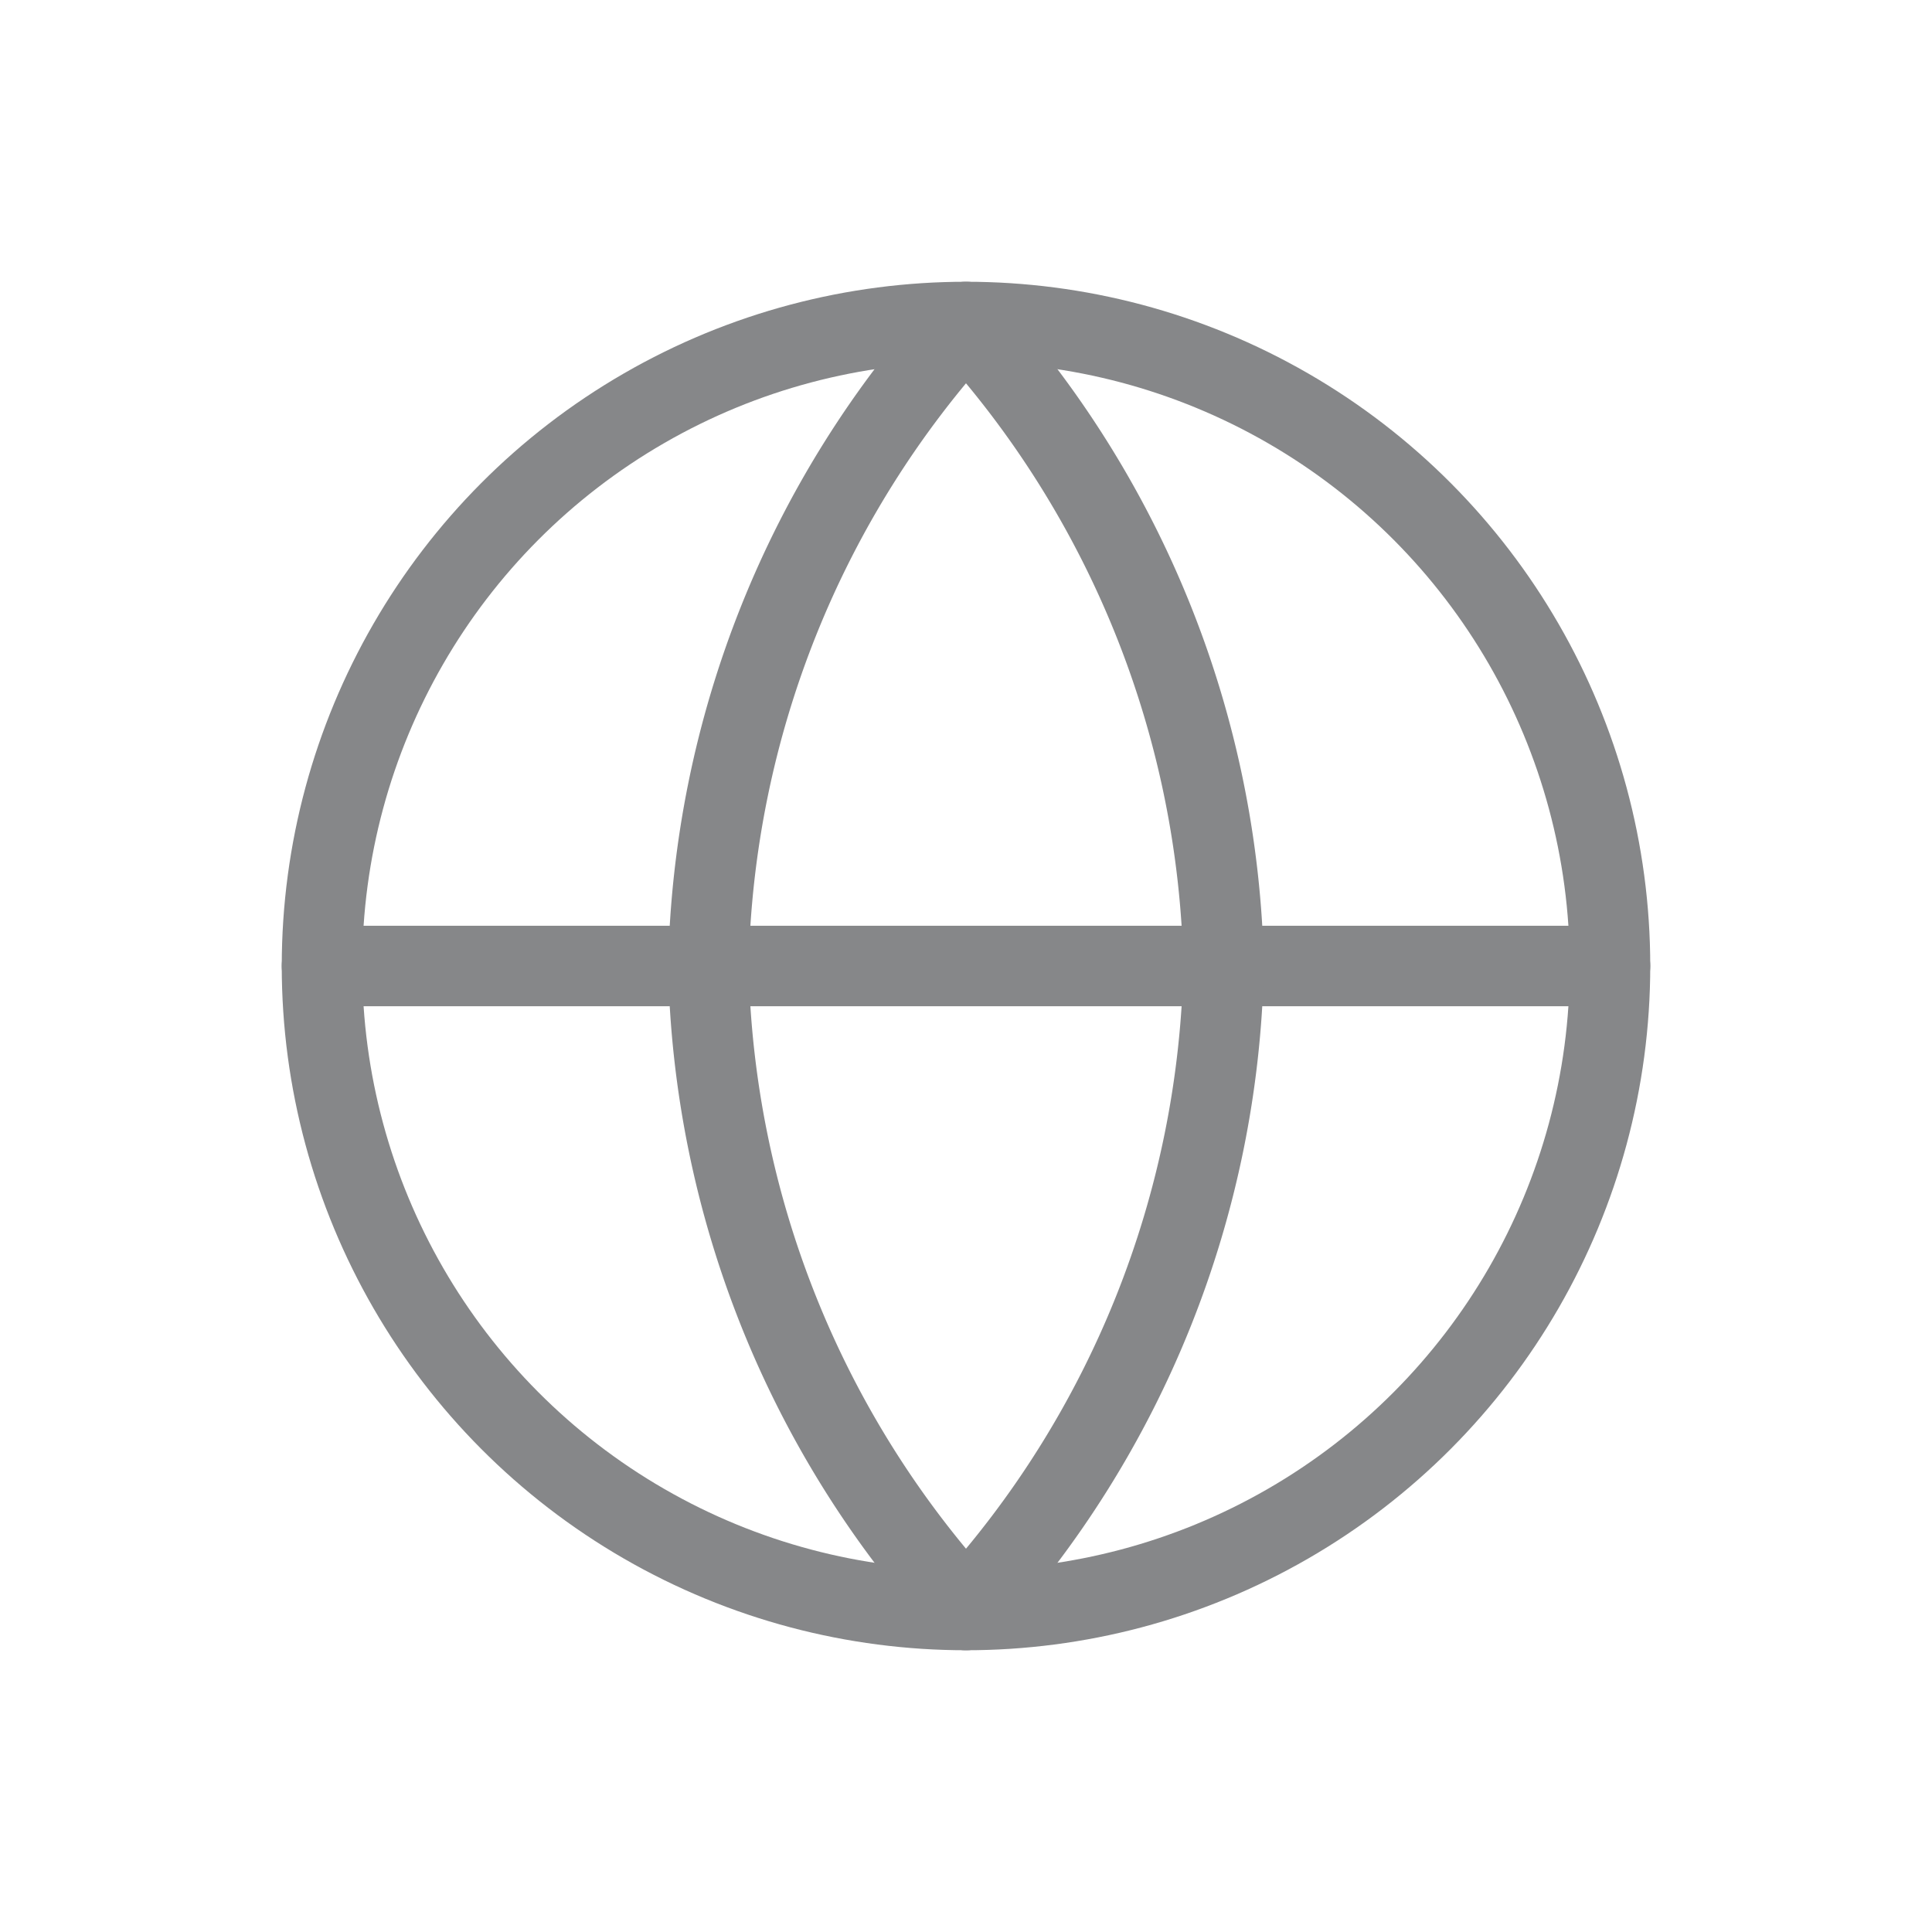
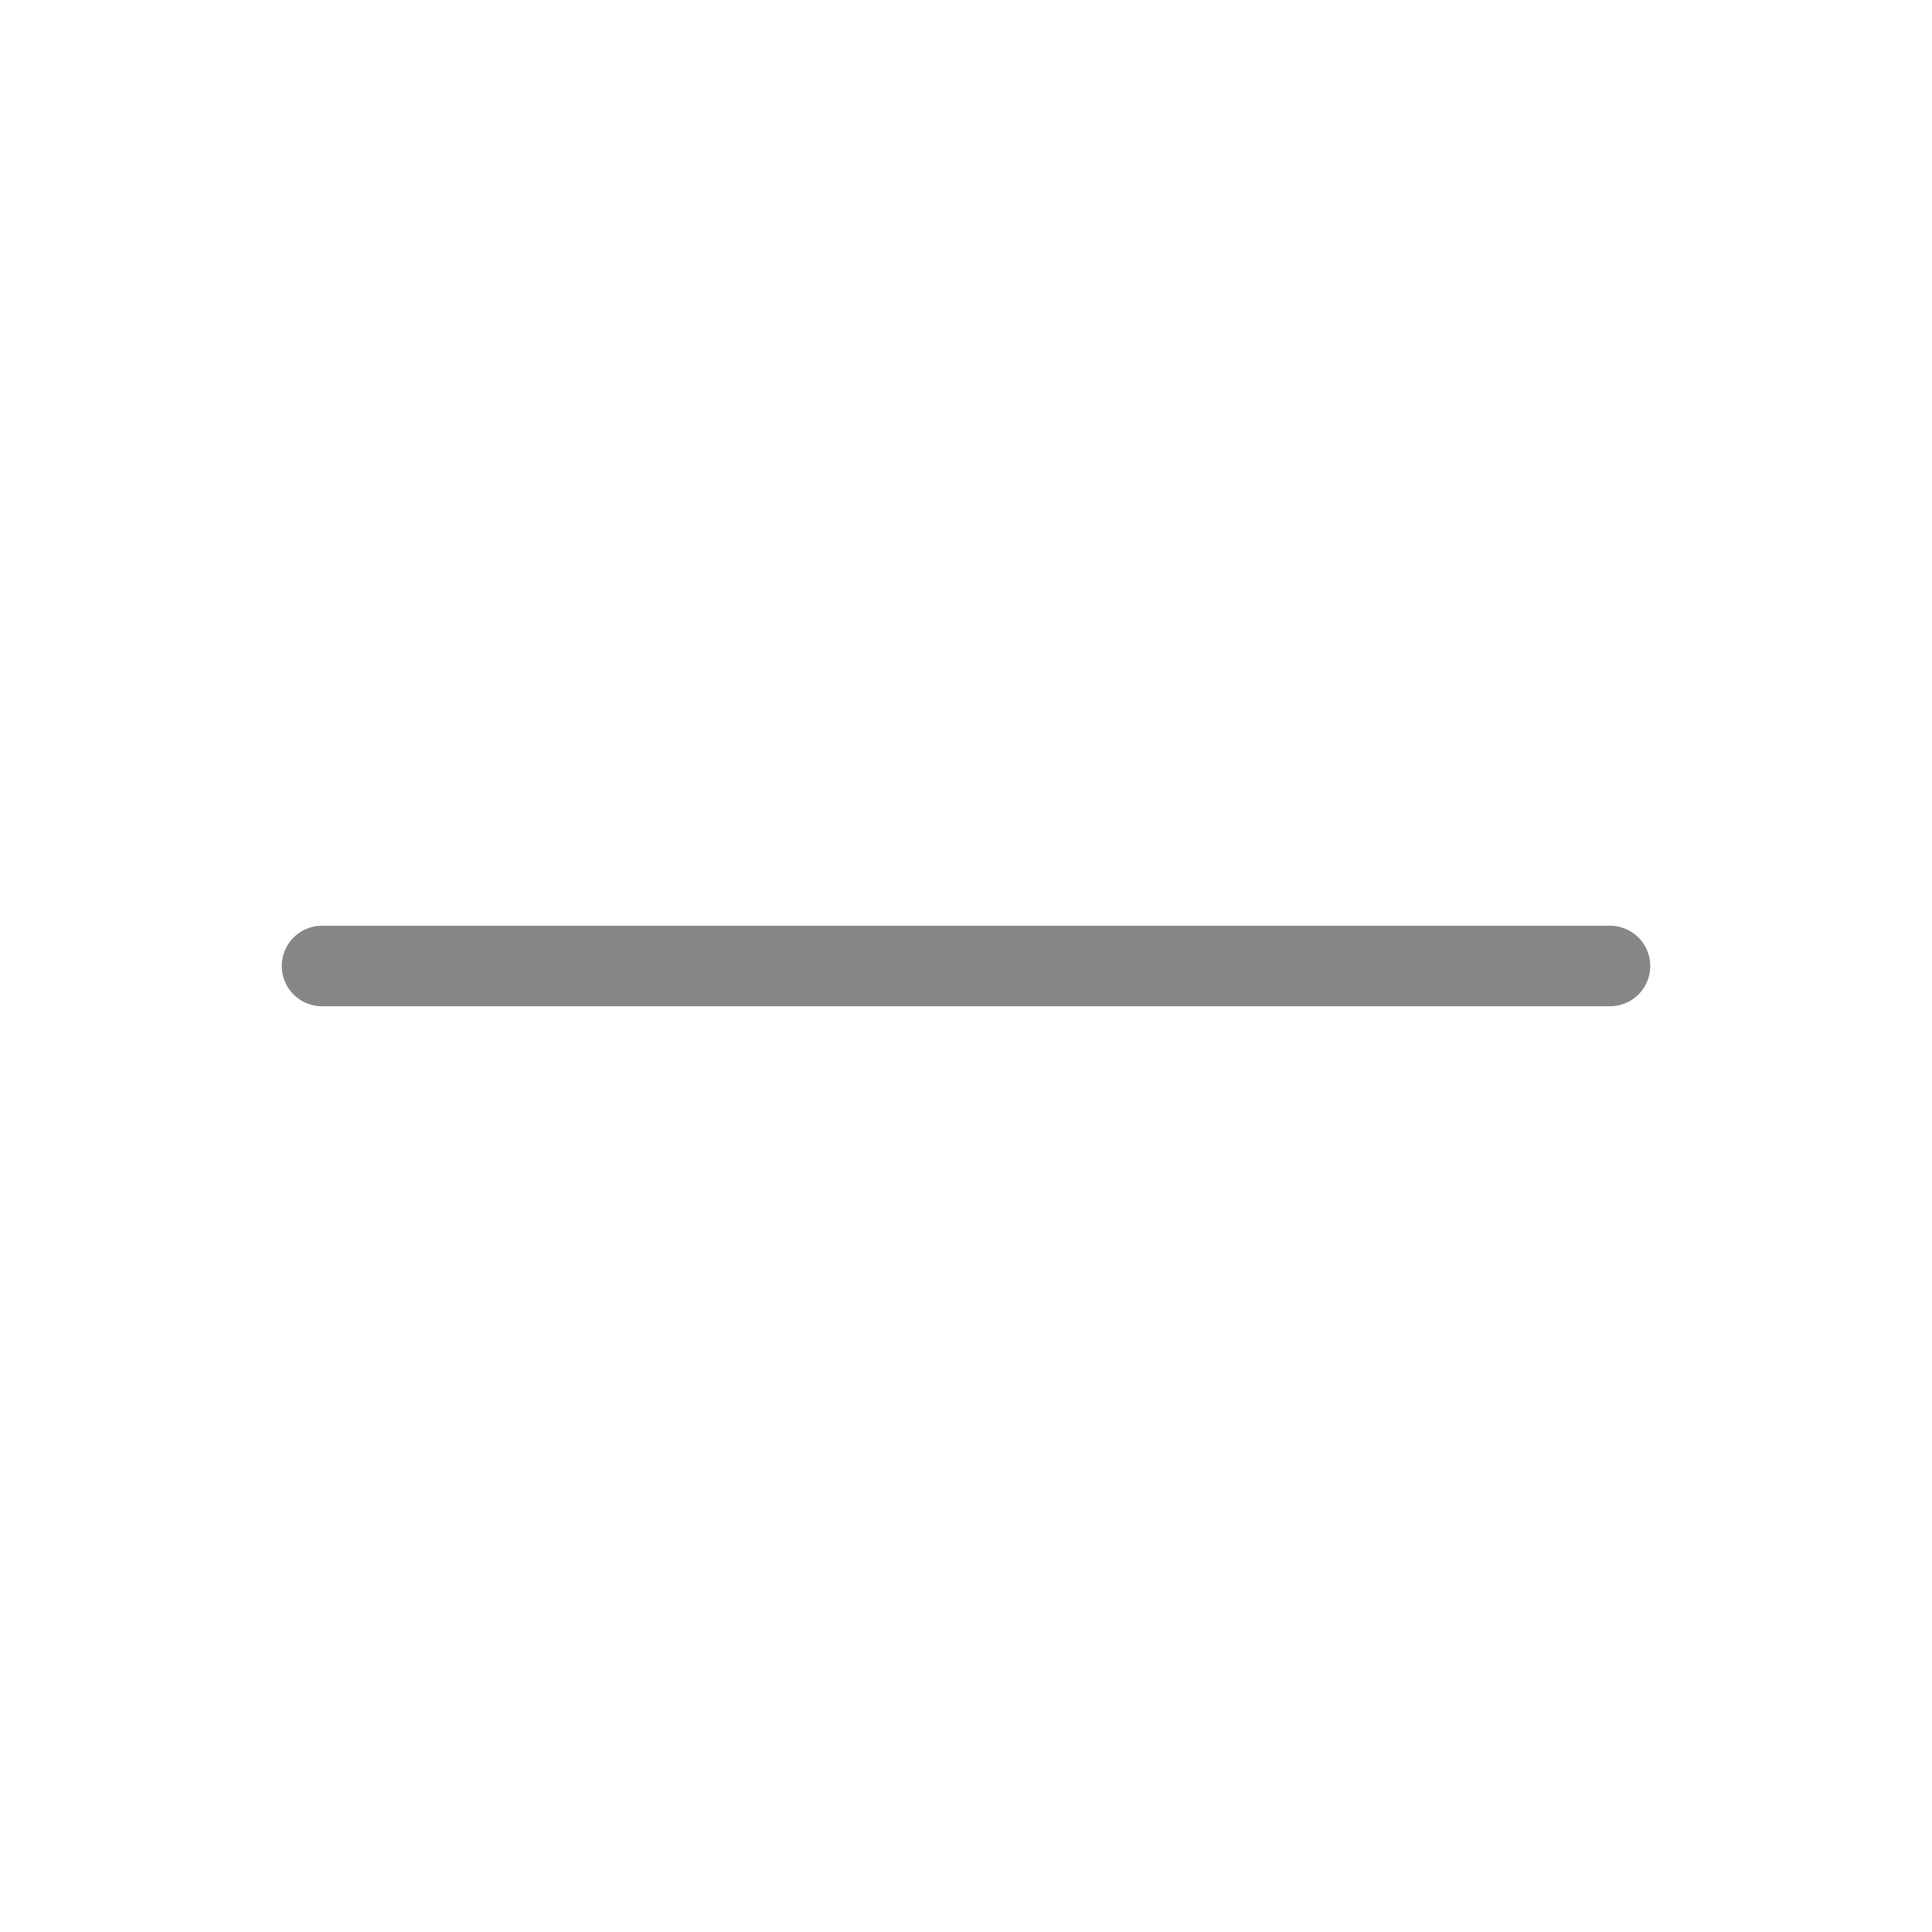
<svg xmlns="http://www.w3.org/2000/svg" id="Componente_42_3" data-name="Componente 42 – 3" width="24" height="24" viewBox="0 0 24 24">
  <rect id="Retângulo_5209" data-name="Retângulo 5209" width="24" height="24" fill="none" />
  <g id="globe" transform="translate(2 2)">
-     <circle id="Elipse_1675" data-name="Elipse 1675" cx="8" cy="8" r="8" transform="translate(2 2)" fill="none" stroke="#868789" stroke-linecap="round" stroke-linejoin="round" stroke-width="1" />
    <line id="Linha_423" data-name="Linha 423" x2="16" transform="translate(2 10)" fill="none" stroke="#868789" stroke-linecap="round" stroke-linejoin="round" stroke-width="1" />
-     <path id="Caminho_60730" data-name="Caminho 60730" d="M11.2,2a12.24,12.24,0,0,1,3.2,8,12.24,12.24,0,0,1-3.2,8A12.24,12.24,0,0,1,8,10a12.24,12.24,0,0,1,3.2-8Z" transform="translate(-1.2)" fill="none" stroke="#868789" stroke-linecap="round" stroke-linejoin="round" stroke-width="1" />
  </g>
</svg>